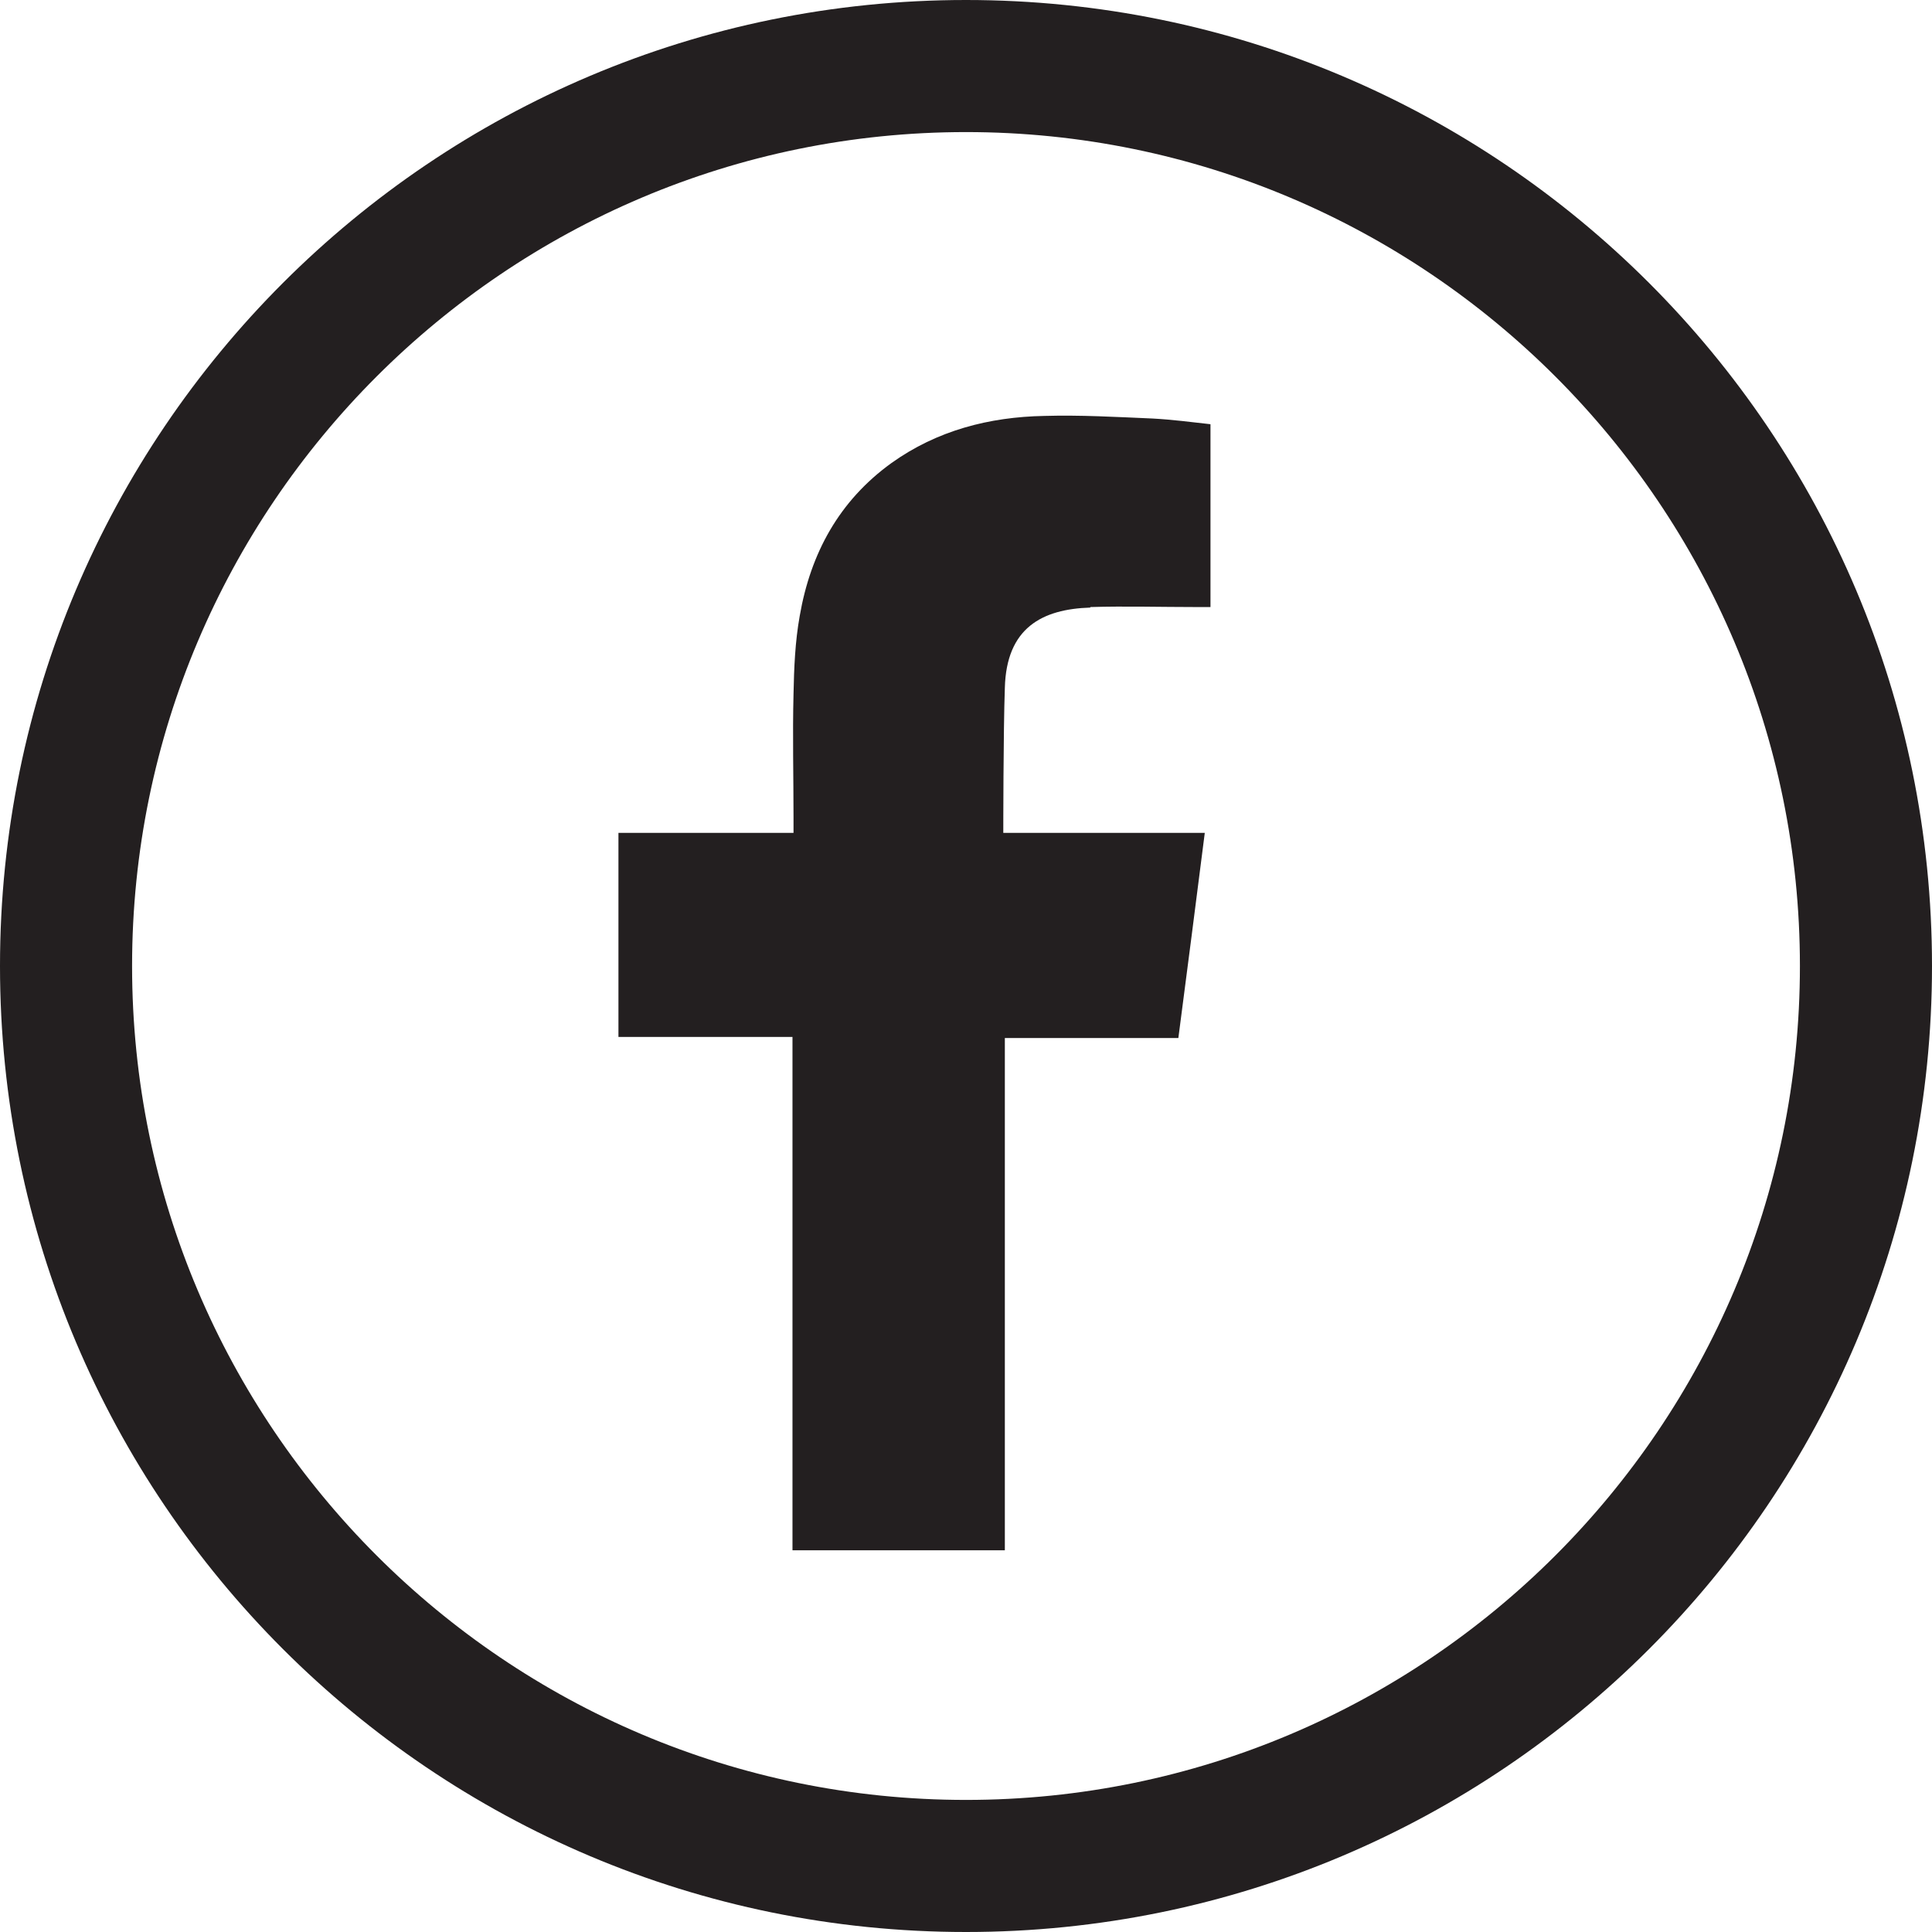
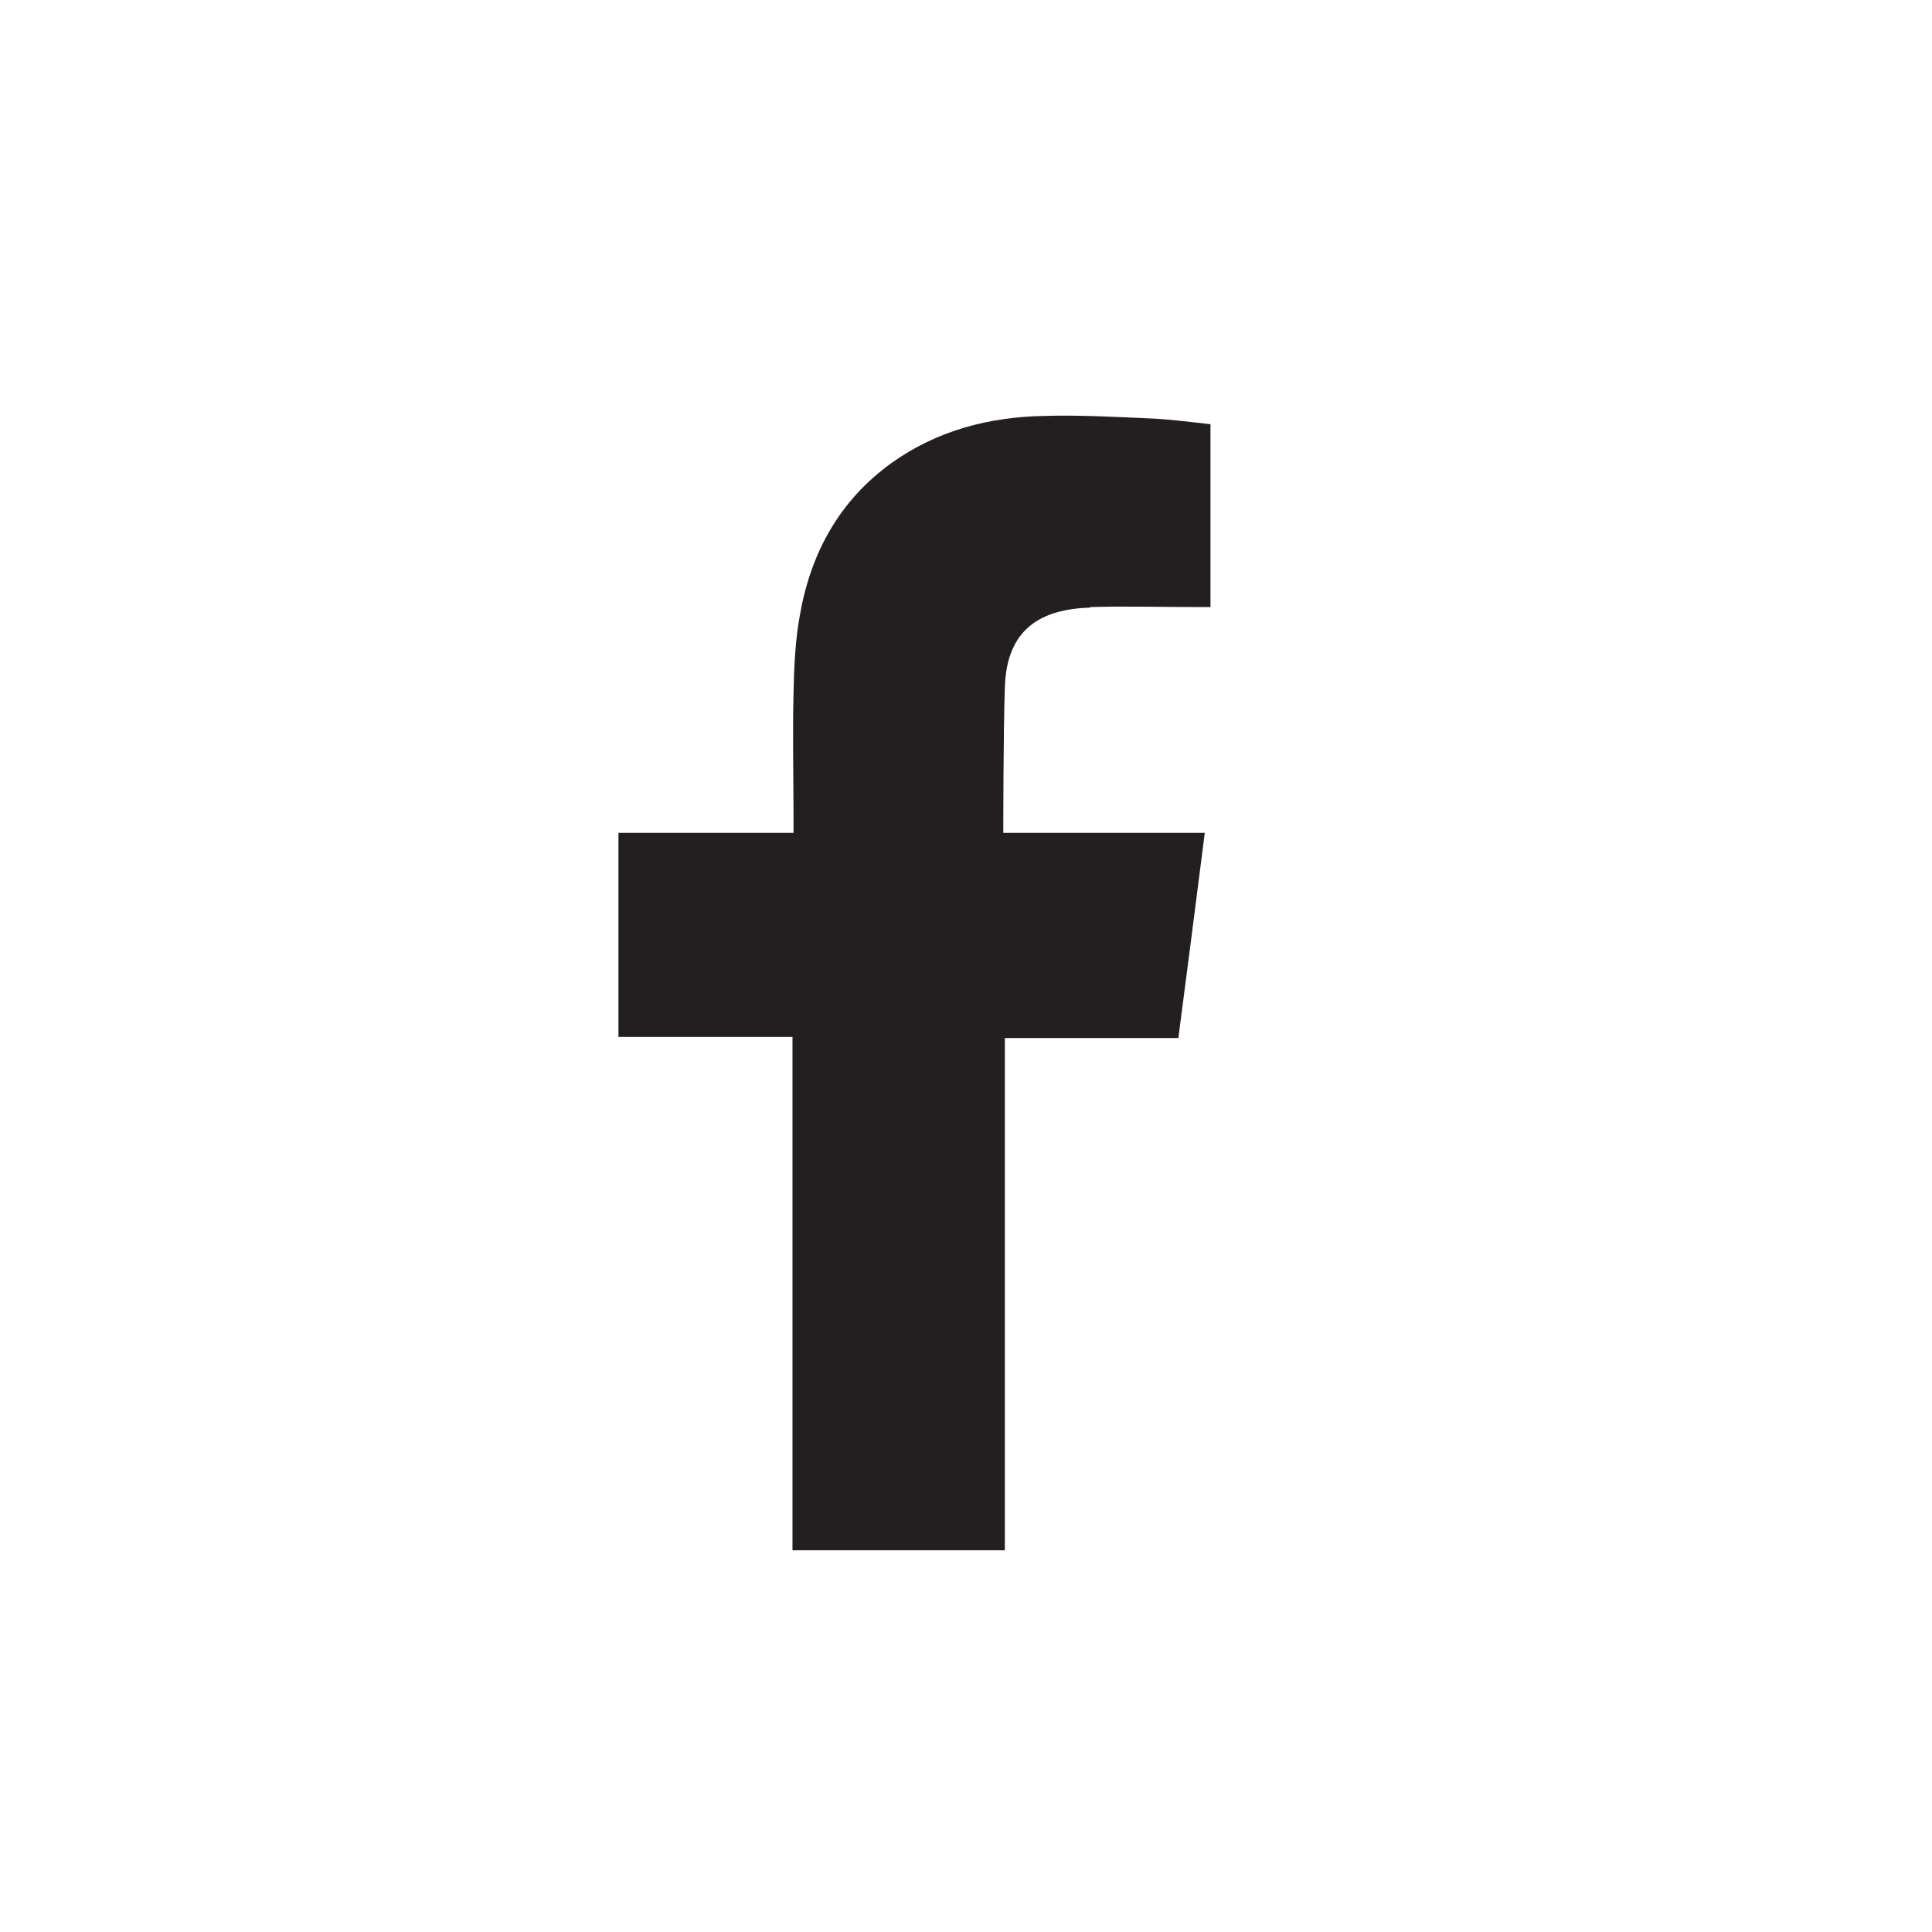
<svg xmlns="http://www.w3.org/2000/svg" id="Layer_2" data-name="Layer 2" viewBox="0 0 37.3 37.3">
  <defs>
    <style> .cls-1, .cls-2 { fill: #231f20; } .cls-2 { fill-rule: evenodd; } </style>
  </defs>
  <g id="Layer_1-2" data-name="Layer 1">
    <g>
-       <path class="cls-1" d="M18.65,2.55c8.88,0,16.1,7.22,16.1,16.1s-7.22,16.1-16.1,16.1S2.55,27.53,2.55,18.65,9.77,2.55,18.65,2.55m0-2.55C8.35,0,0,8.35,0,18.65s8.35,18.65,18.65,18.65,18.65-8.35,18.65-18.65S28.95,0,18.65,0h0Z" />
      <path class="cls-2" d="M21.05,11.72c.68-.02,1.36,0,2.04,0h.28v-3.53c-.36-.04-.74-.09-1.12-.11-.7-.03-1.39-.07-2.09-.05-1.06,.02-2.07,.28-2.95,.91-1.01,.73-1.56,1.74-1.77,2.95-.09,.5-.11,1.01-.12,1.51-.02,.79,0,1.58,0,2.38v.3h-3.38v3.94h3.36v9.91h4.1v-9.89h3.35c.17-1.31,.34-2.61,.51-3.96-.27,0-.51,0-.75,0-.95,0-3.14,0-3.14,0,0,0,0-1.95,.03-2.8,.03-1.16,.72-1.52,1.65-1.55Z" />
    </g>
  </g>
</svg>